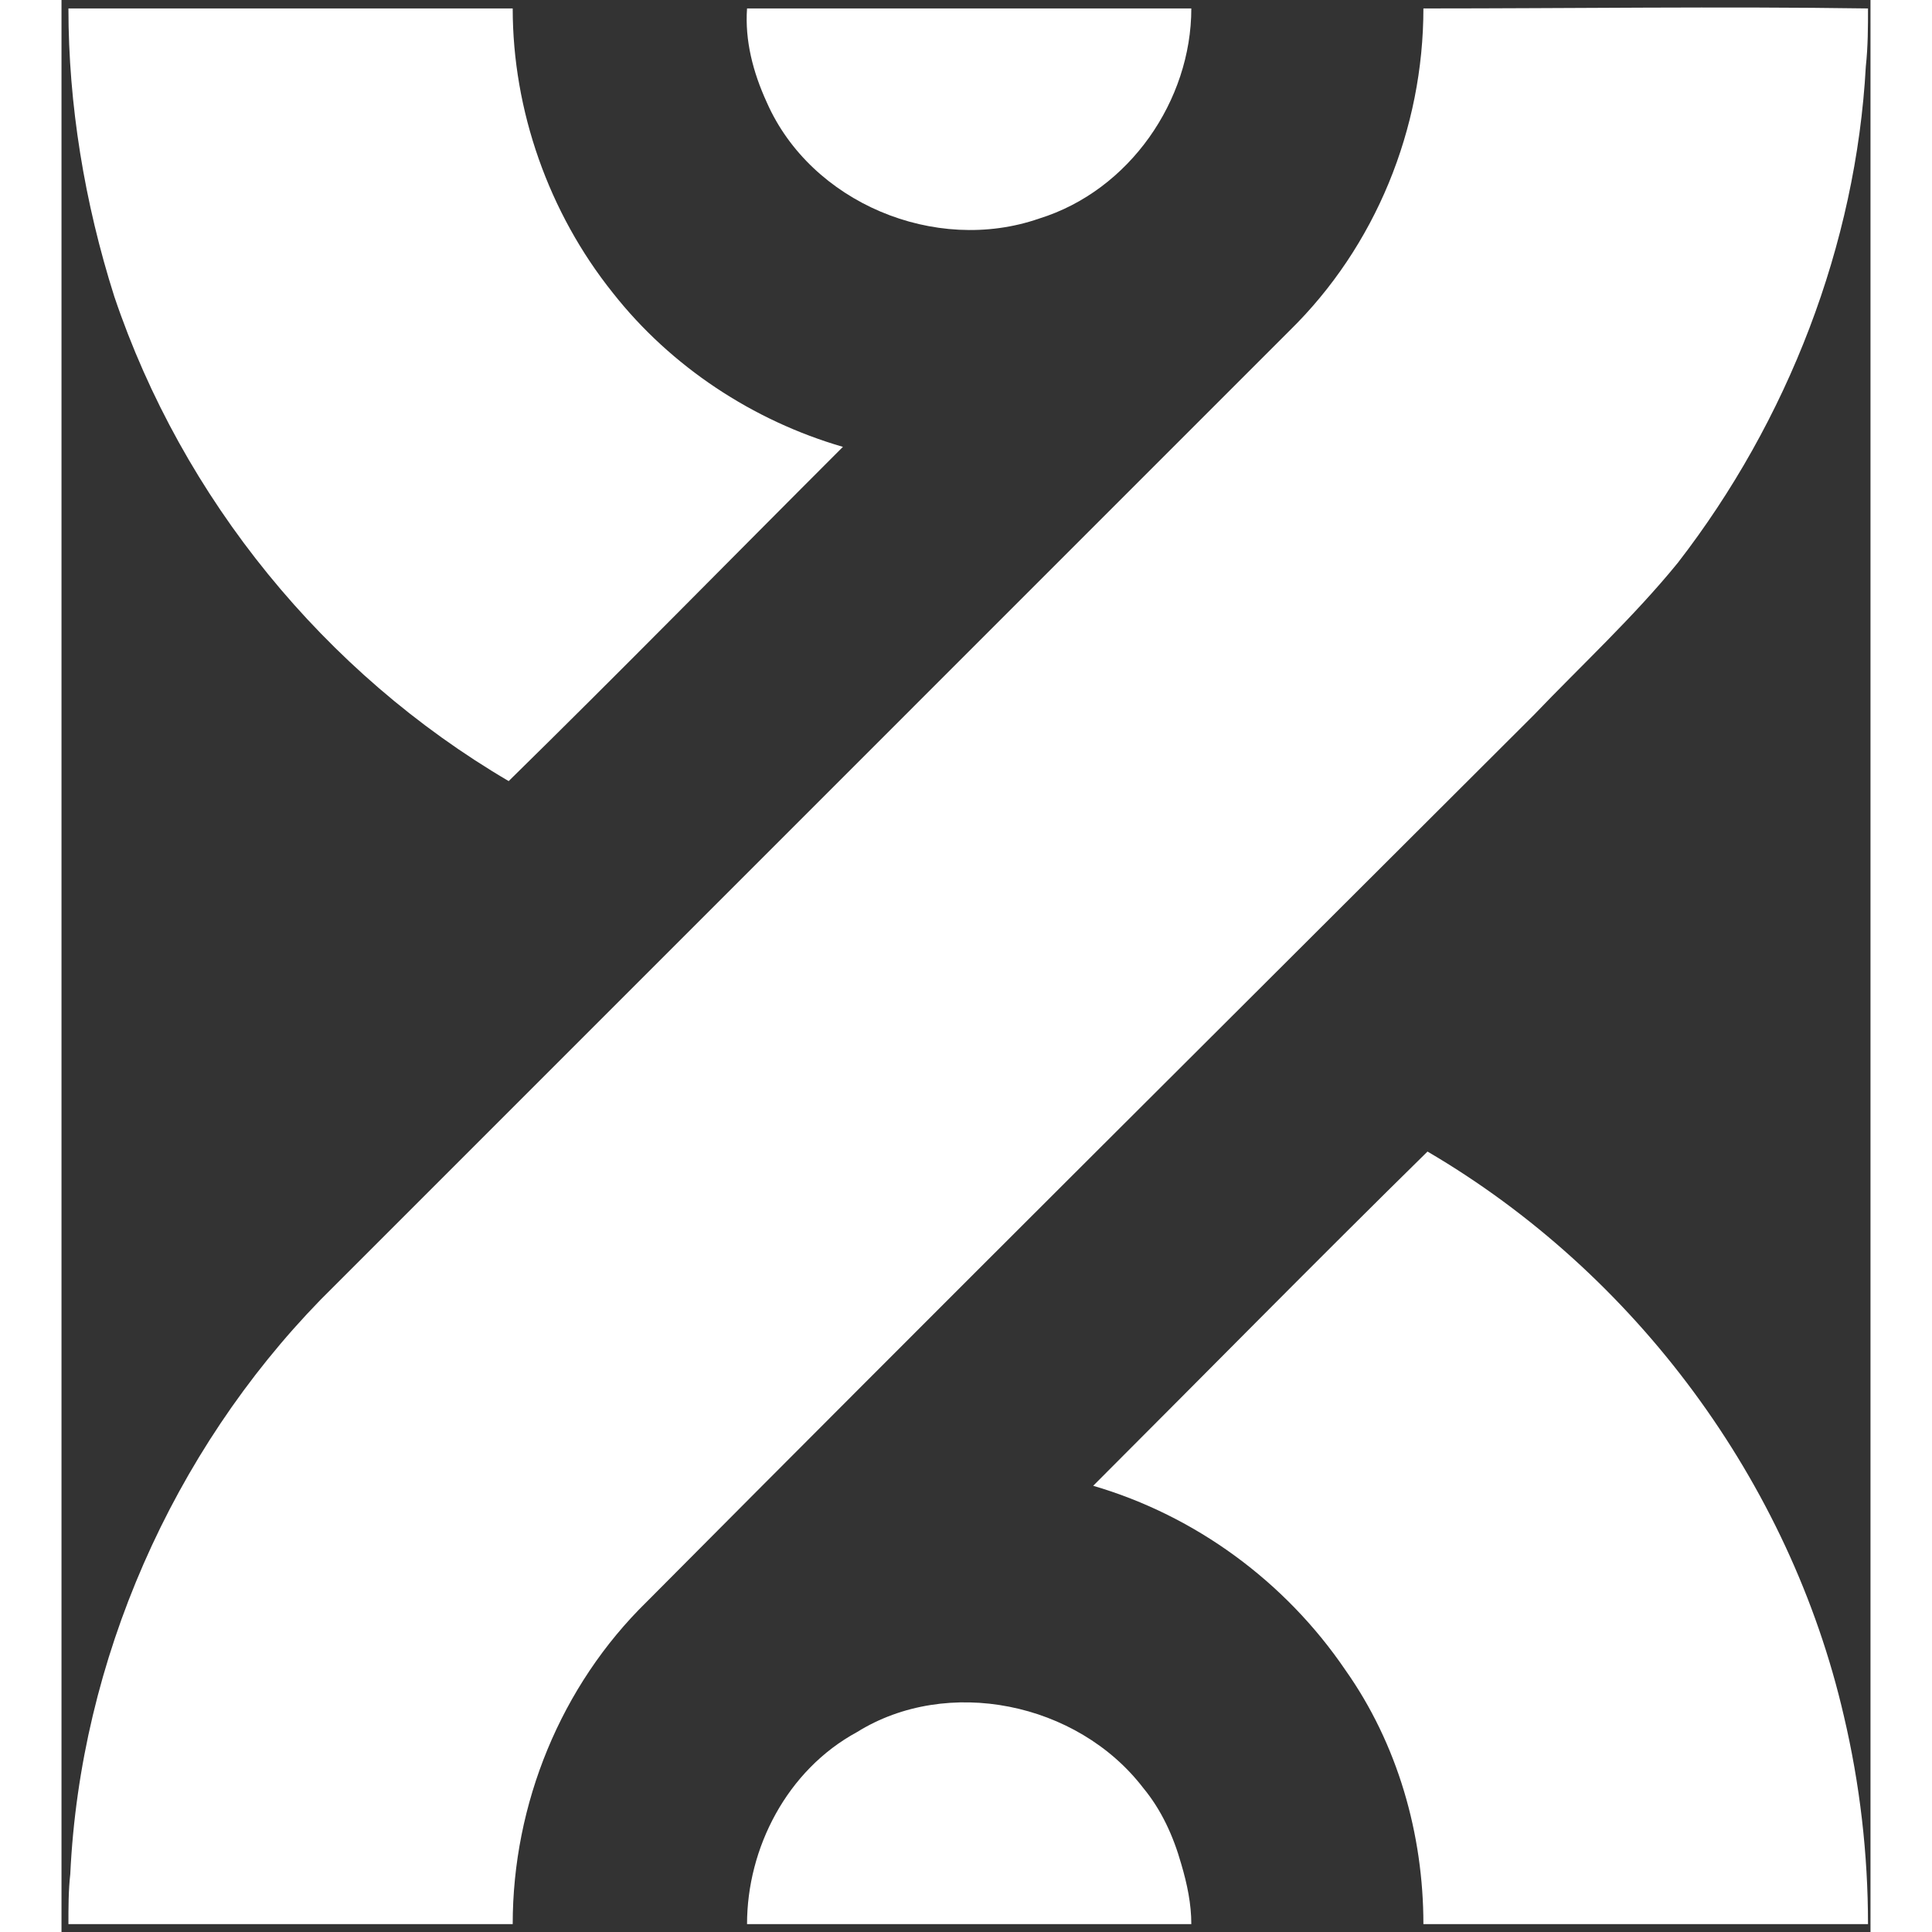
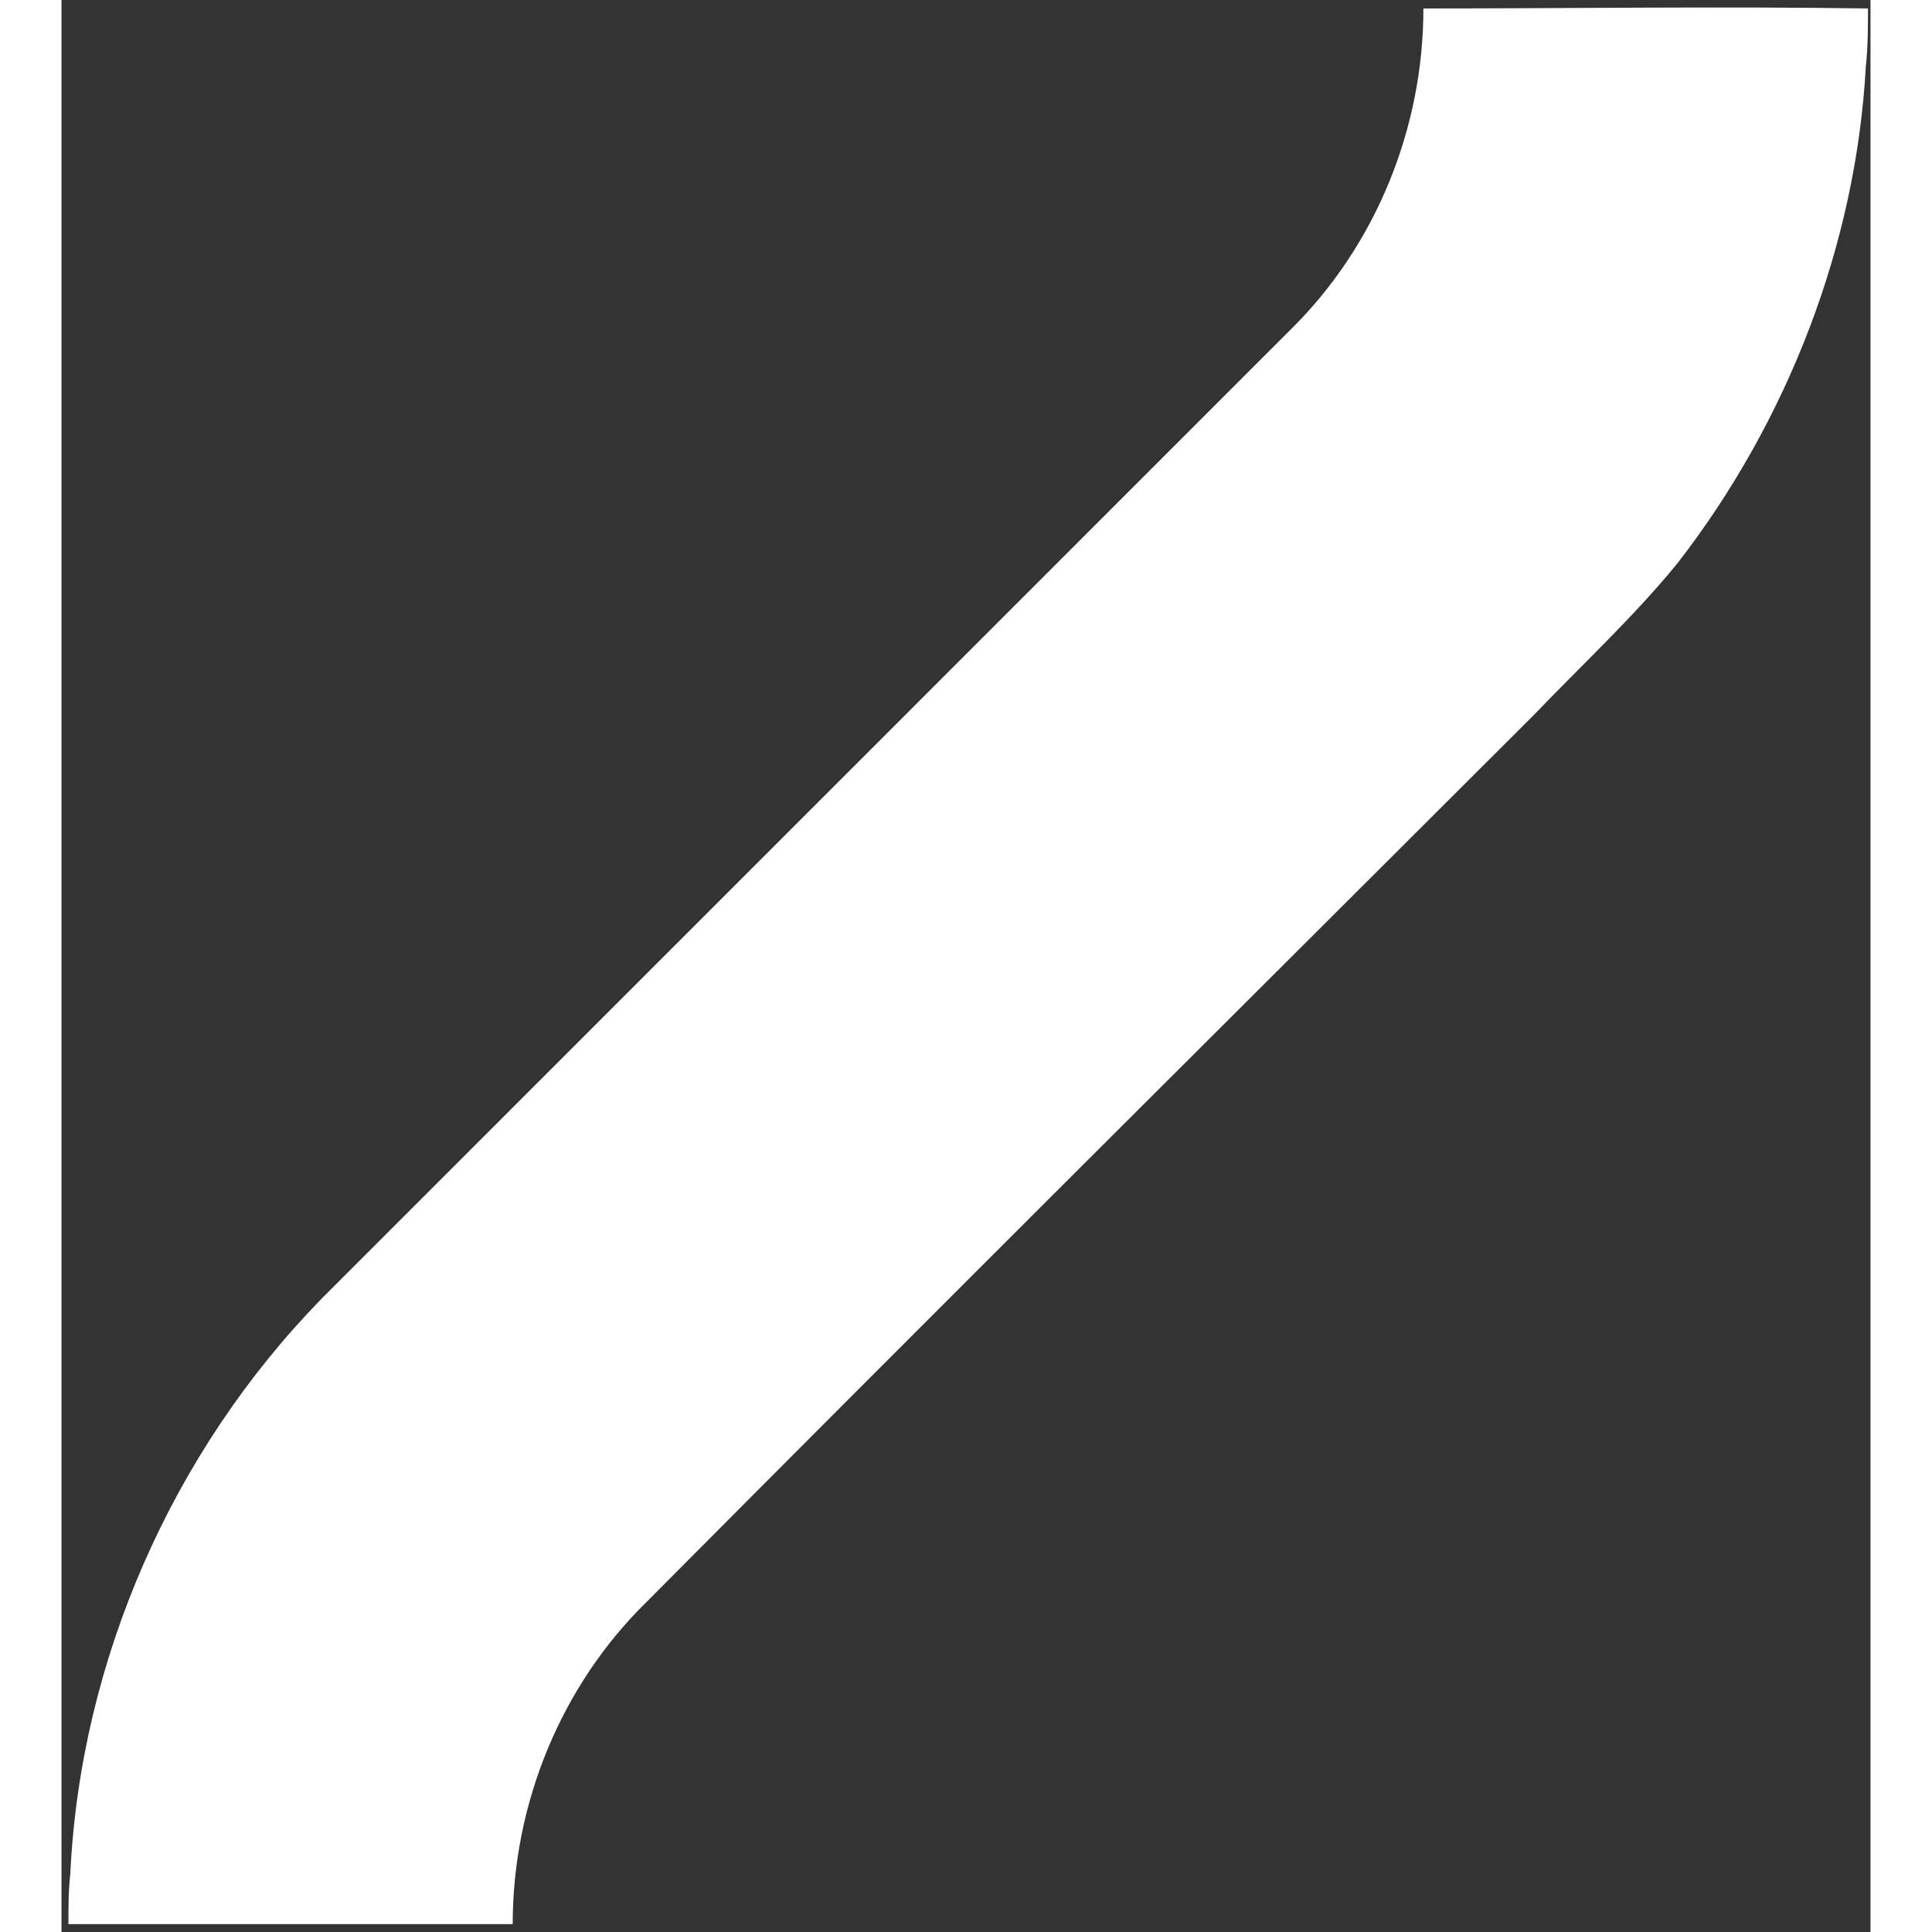
<svg xmlns="http://www.w3.org/2000/svg" width="24" height="24" viewBox="0 0 22.472 24">
  <rect x="0" y="0" width="22.472" height="24" fill="#333333" stroke="none" />
  <style> @media (prefers-color-scheme: light) { #light { filter: invert(100%); } } </style>
  <path fill-rule="nonzero" id="light" fill="rgb(100%, 100%, 100%)" fill-opacity="1" d="M 22.441 0.105 C 22.441 0.328 22.441 0.578 22.414 0.824 C 22.293 3.039 21.445 5.227 20.078 6.992 C 19.531 7.664 18.883 8.262 18.289 8.883 C 14.605 12.562 10.926 16.219 7.27 19.898 C 6.203 20.941 5.605 22.41 5.605 23.902 C 3.766 23.902 1.926 23.902 0.086 23.902 C 0.086 23.703 0.086 23.48 0.109 23.281 C 0.234 20.621 1.379 18.035 3.219 16.145 C 7.223 12.141 11.25 8.113 15.254 4.109 C 16.324 3.062 16.918 1.598 16.918 0.105 C 18.762 0.105 20.602 0.078 22.441 0.105 Z M 22.441 0.105 " />
-   <path fill-rule="nonzero" id="light" fill="rgb(100%, 100%, 100%)" fill-opacity="1" d="M 22.141 21.316 C 22.34 22.16 22.441 23.031 22.441 23.902 C 20.602 23.902 18.762 23.902 16.918 23.902 C 16.918 22.785 16.598 21.664 15.949 20.746 C 15.203 19.648 14.086 18.828 12.816 18.457 C 14.211 17.062 15.578 15.672 16.969 14.305 C 19.555 15.82 21.469 18.406 22.141 21.316 Z M 22.141 21.316 " />
-   <path fill-rule="nonzero" id="light" fill="rgb(100%, 100%, 100%)" fill-opacity="1" d="M 9.707 5.551 C 8.316 6.941 6.949 8.336 5.555 9.703 C 3.266 8.359 1.504 6.195 0.656 3.684 C 0.285 2.516 0.086 1.297 0.086 0.105 C 1.926 0.105 3.766 0.105 5.605 0.105 C 5.605 1.371 6.051 2.641 6.848 3.637 C 7.57 4.555 8.59 5.227 9.707 5.551 Z M 9.707 5.551 " />
-   <path fill-rule="nonzero" id="light" fill="rgb(100%, 100%, 100%)" fill-opacity="1" d="M 8.516 0.105 C 8.488 0.504 8.59 0.898 8.762 1.273 C 9.309 2.516 10.852 3.164 12.145 2.715 C 13.266 2.367 14.035 1.25 14.035 0.105 Z M 8.516 0.105 " />
-   <path fill-rule="nonzero" id="light" fill="rgb(100%, 100%, 100%)" fill-opacity="1" d="M 14.035 23.902 C 14.035 23.652 13.984 23.406 13.91 23.156 C 13.812 22.809 13.664 22.484 13.438 22.211 C 12.617 21.141 11 20.82 9.883 21.516 C 9.012 21.988 8.516 22.957 8.516 23.902 Z M 14.035 23.902 " />
</svg>